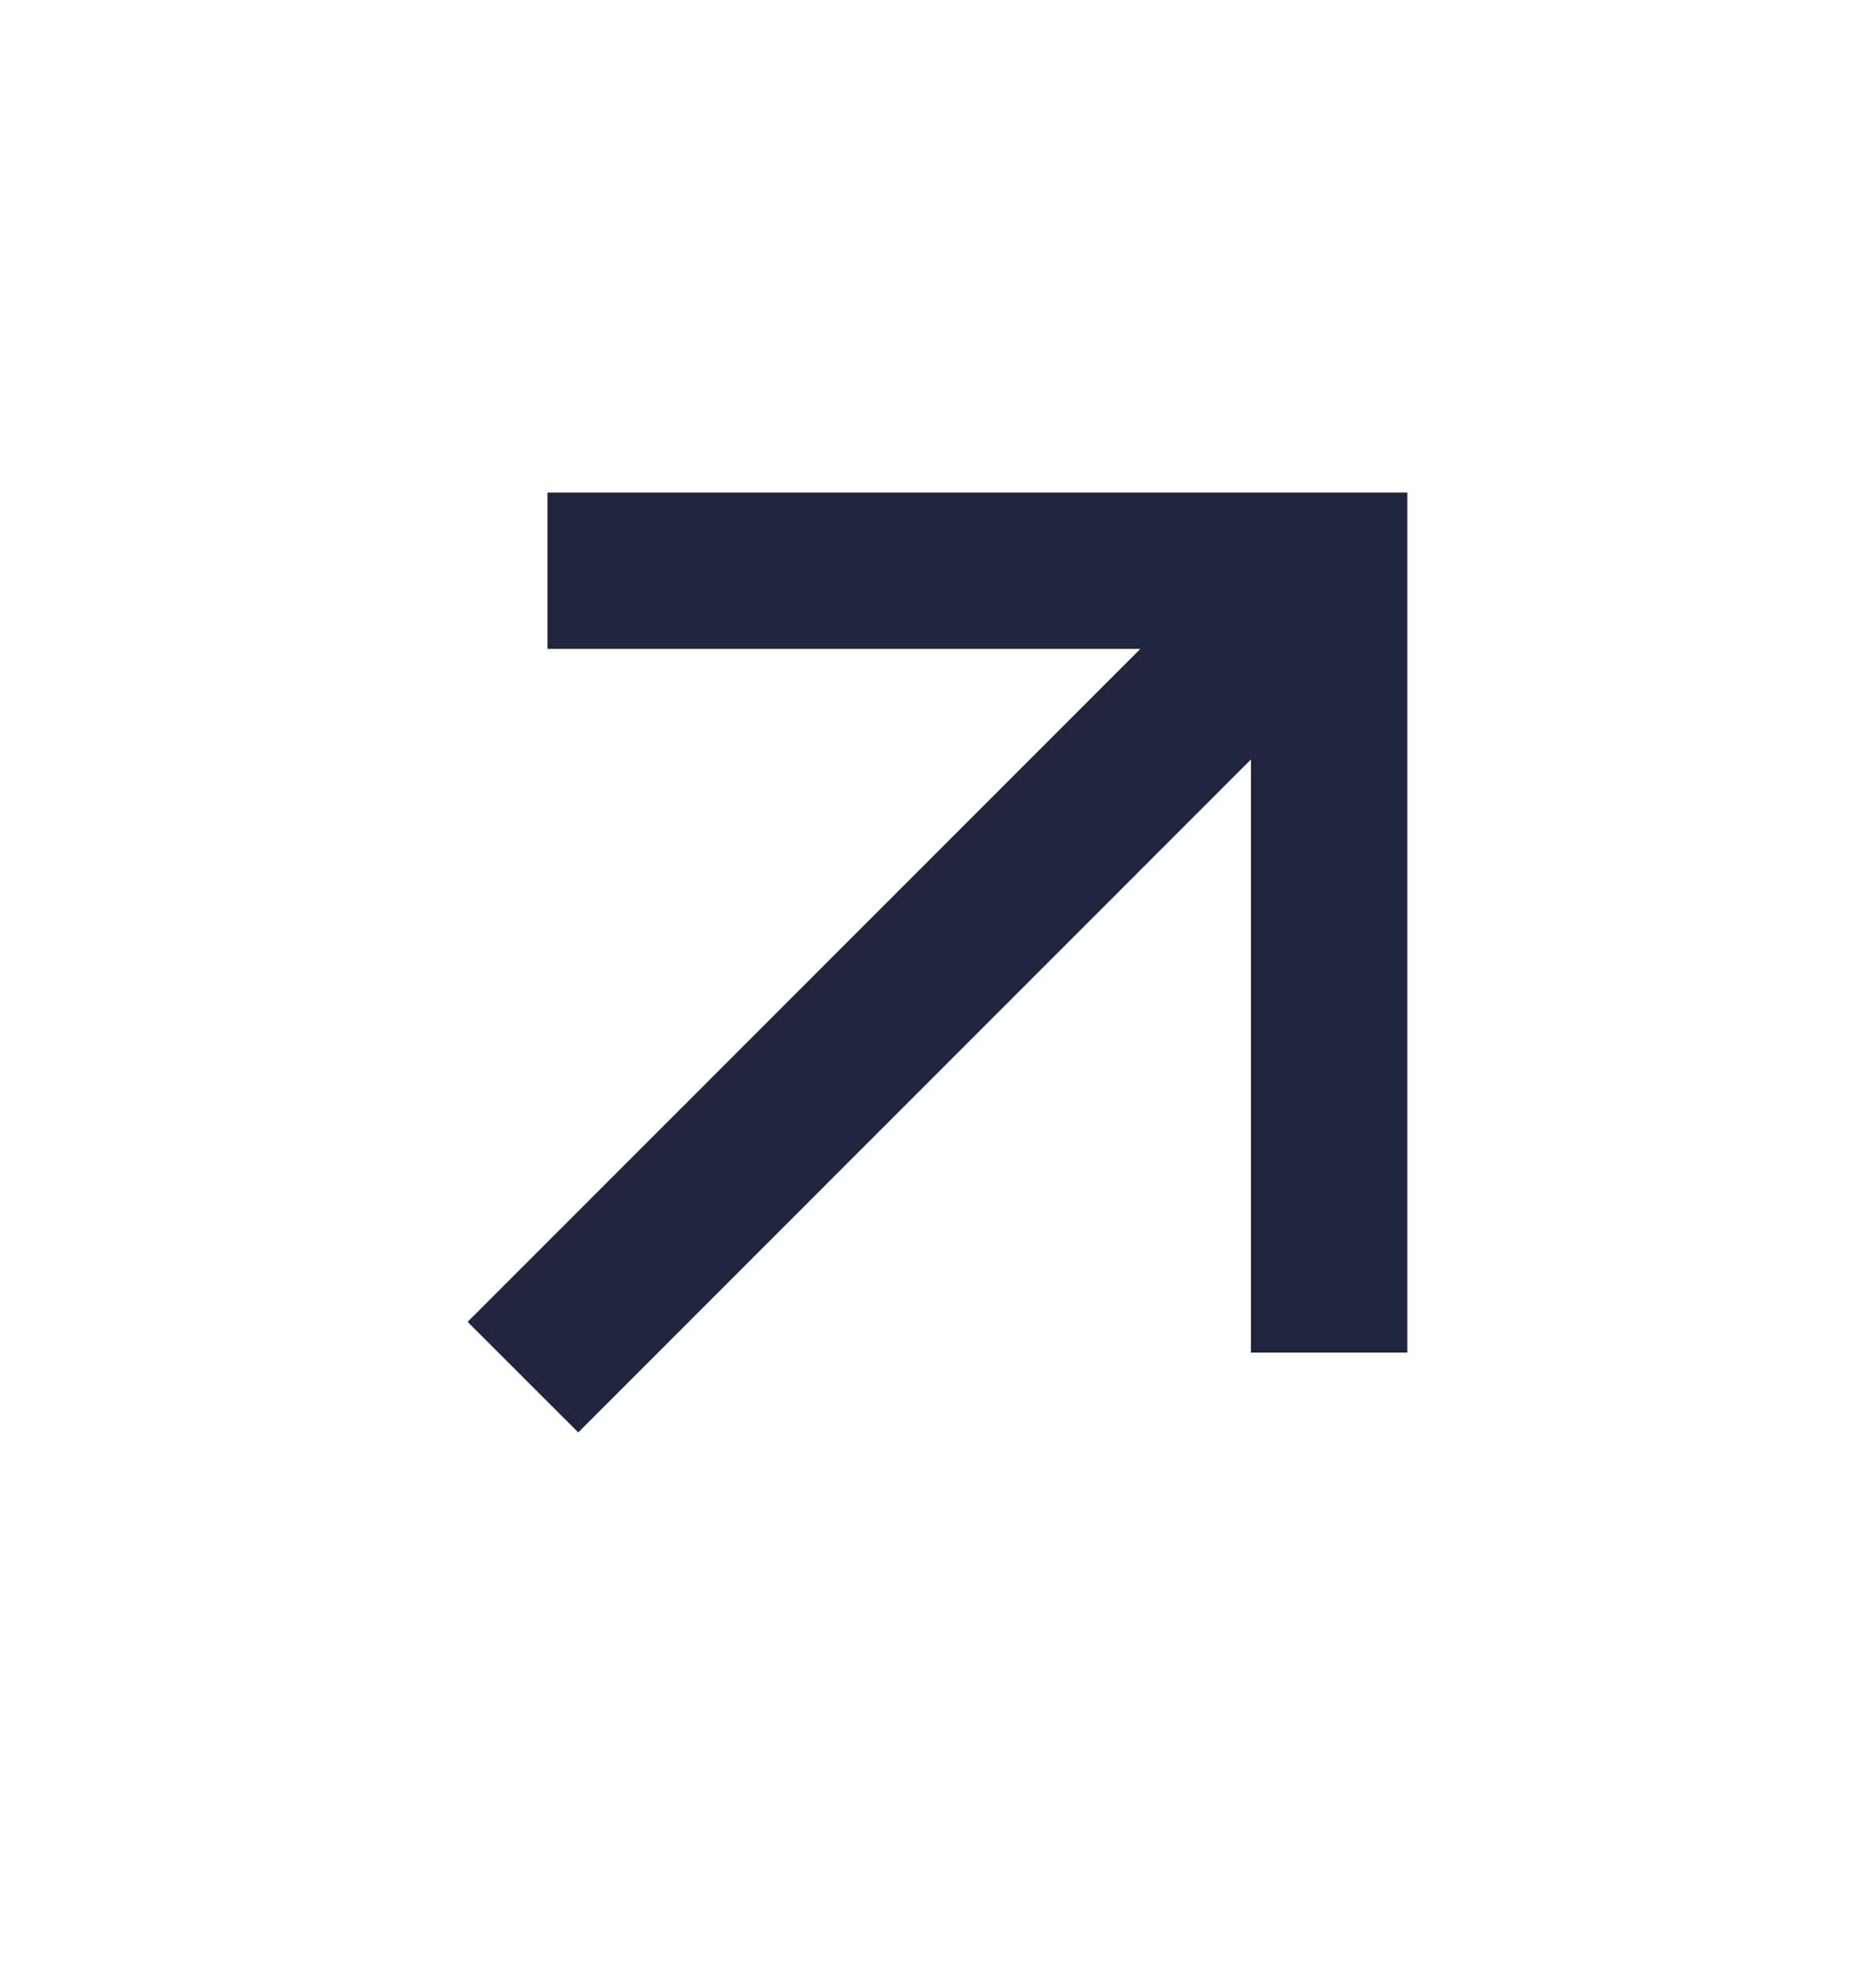
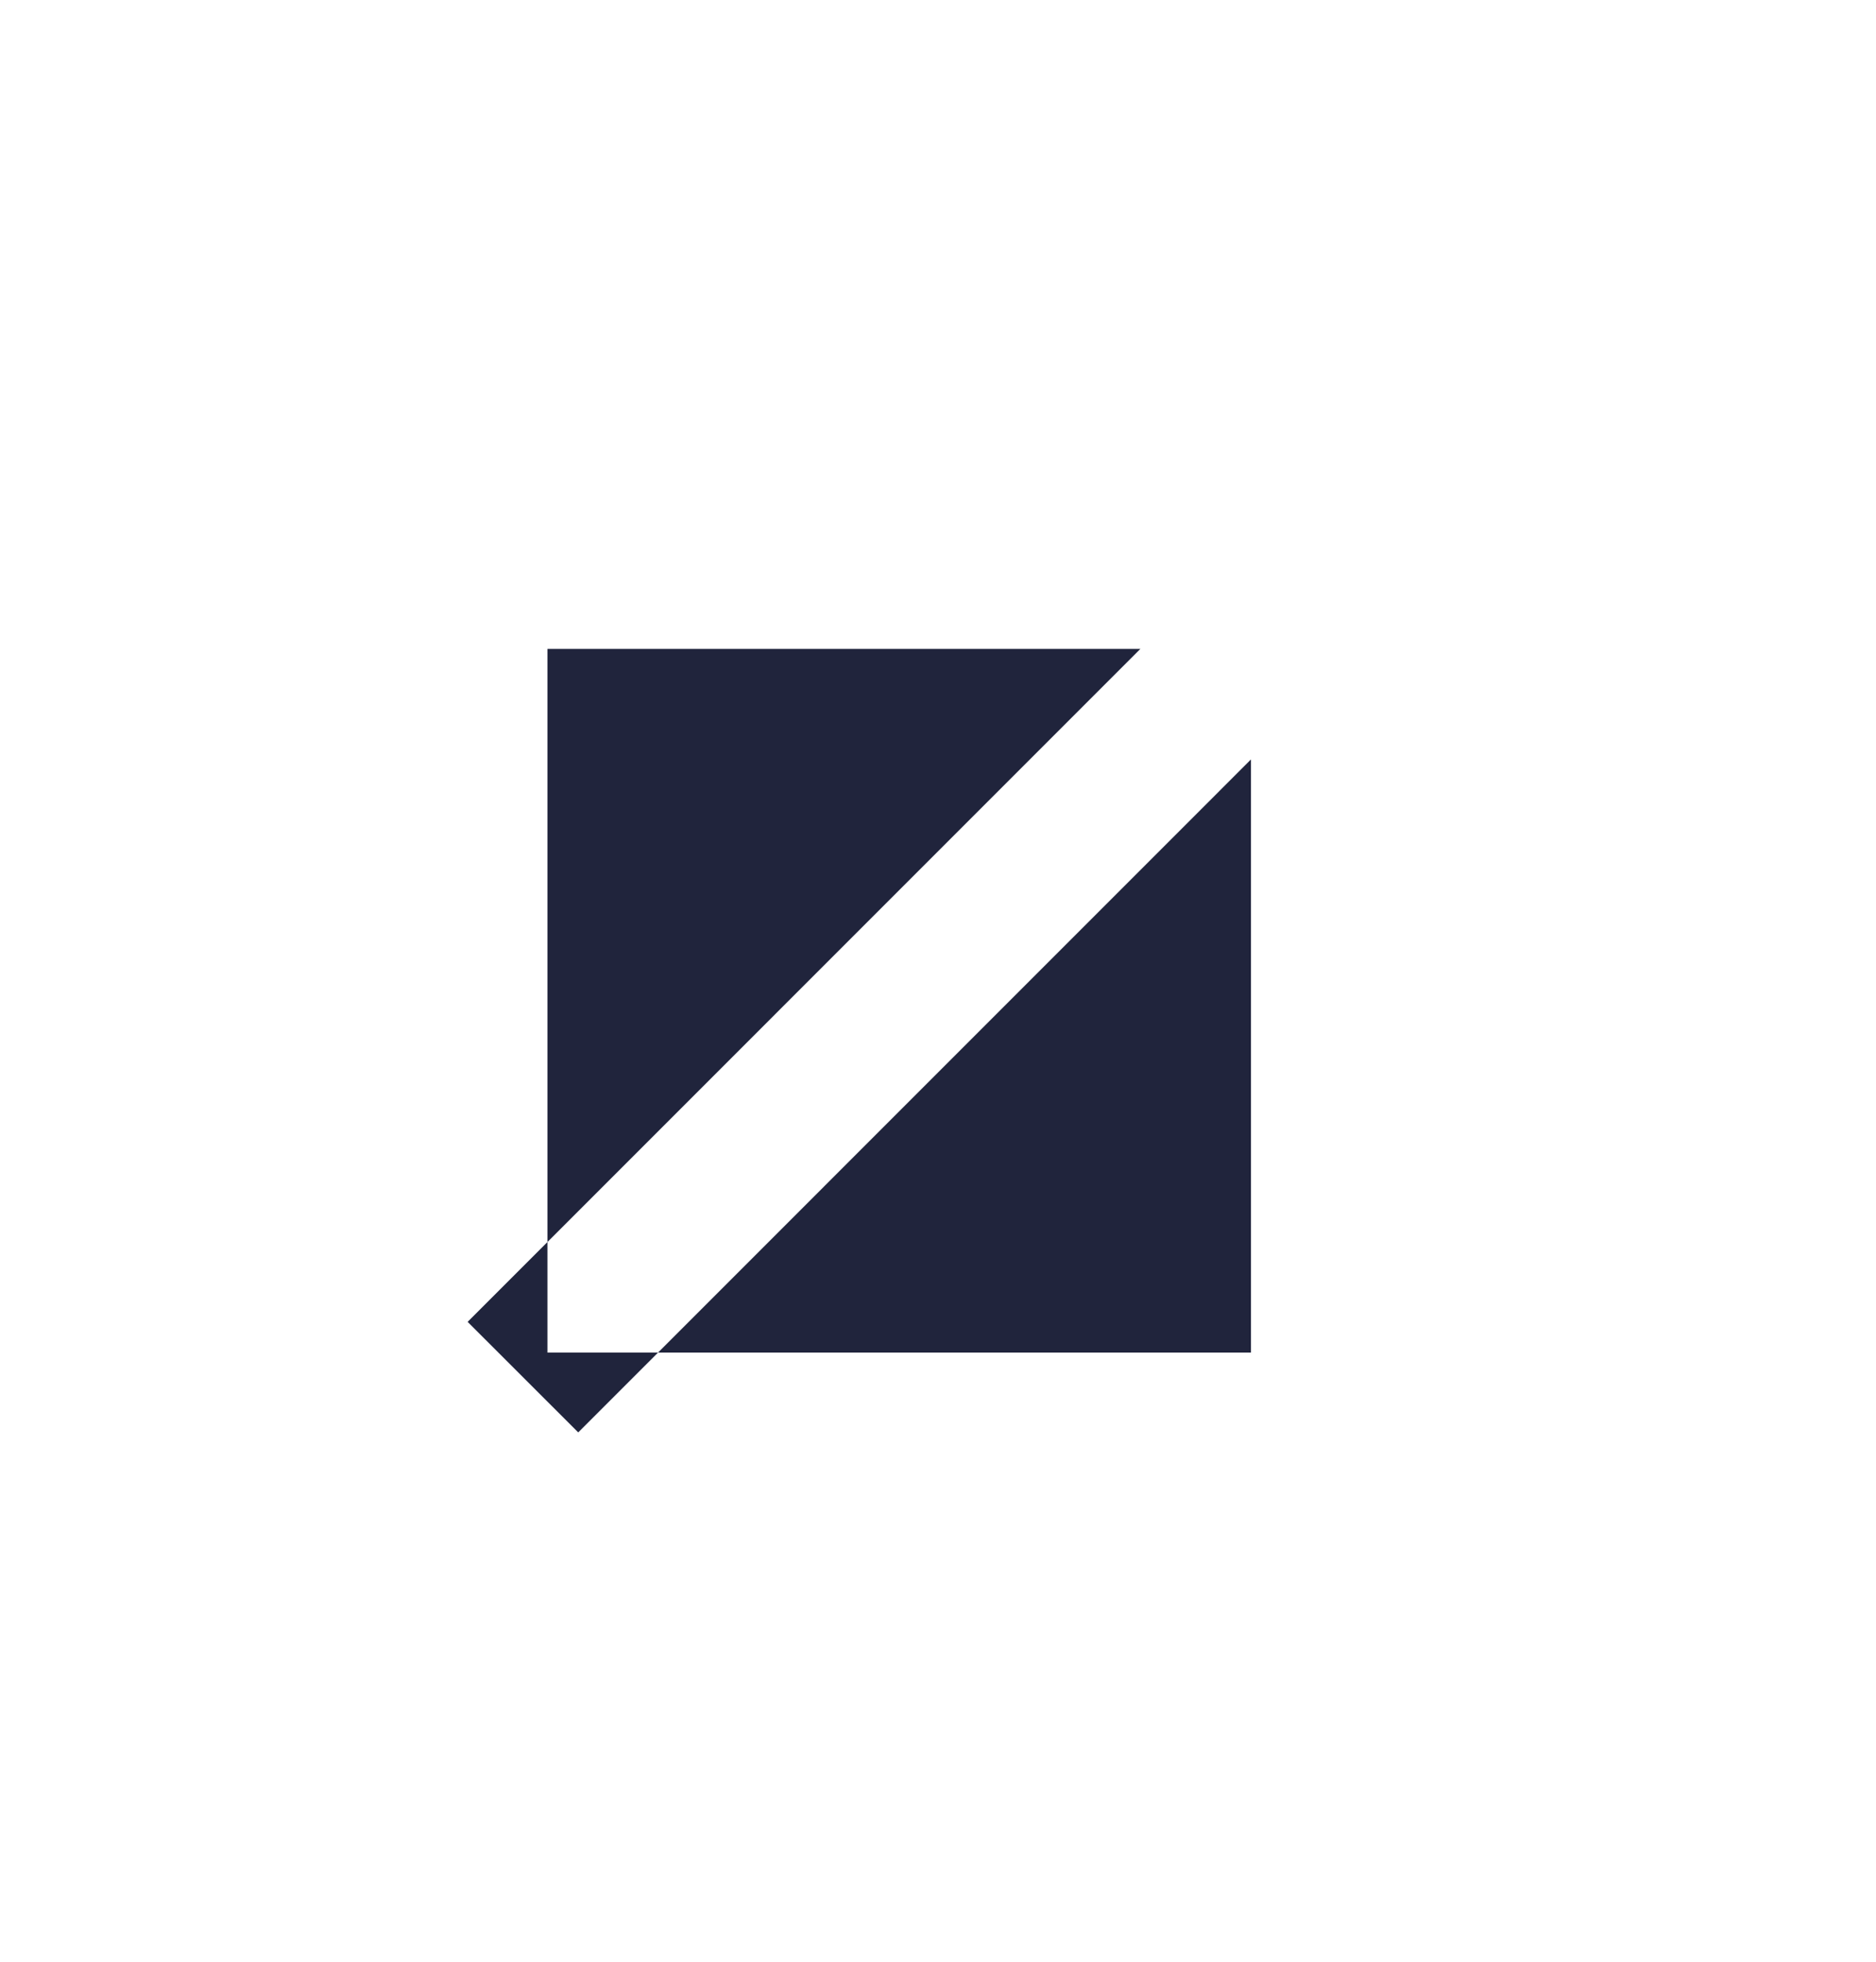
<svg xmlns="http://www.w3.org/2000/svg" width="22" height="23" viewBox="0 0 22 23" fill="none">
-   <path d="M14.67 8.904L6.781 16.794L5.484 15.498L13.373 7.608H6.42V5.775H16.504V15.858H14.67V8.904Z" fill="#20243C" />
+   <path d="M14.67 8.904L6.781 16.794L5.484 15.498L13.373 7.608H6.42V5.775V15.858H14.67V8.904Z" fill="#20243C" />
</svg>